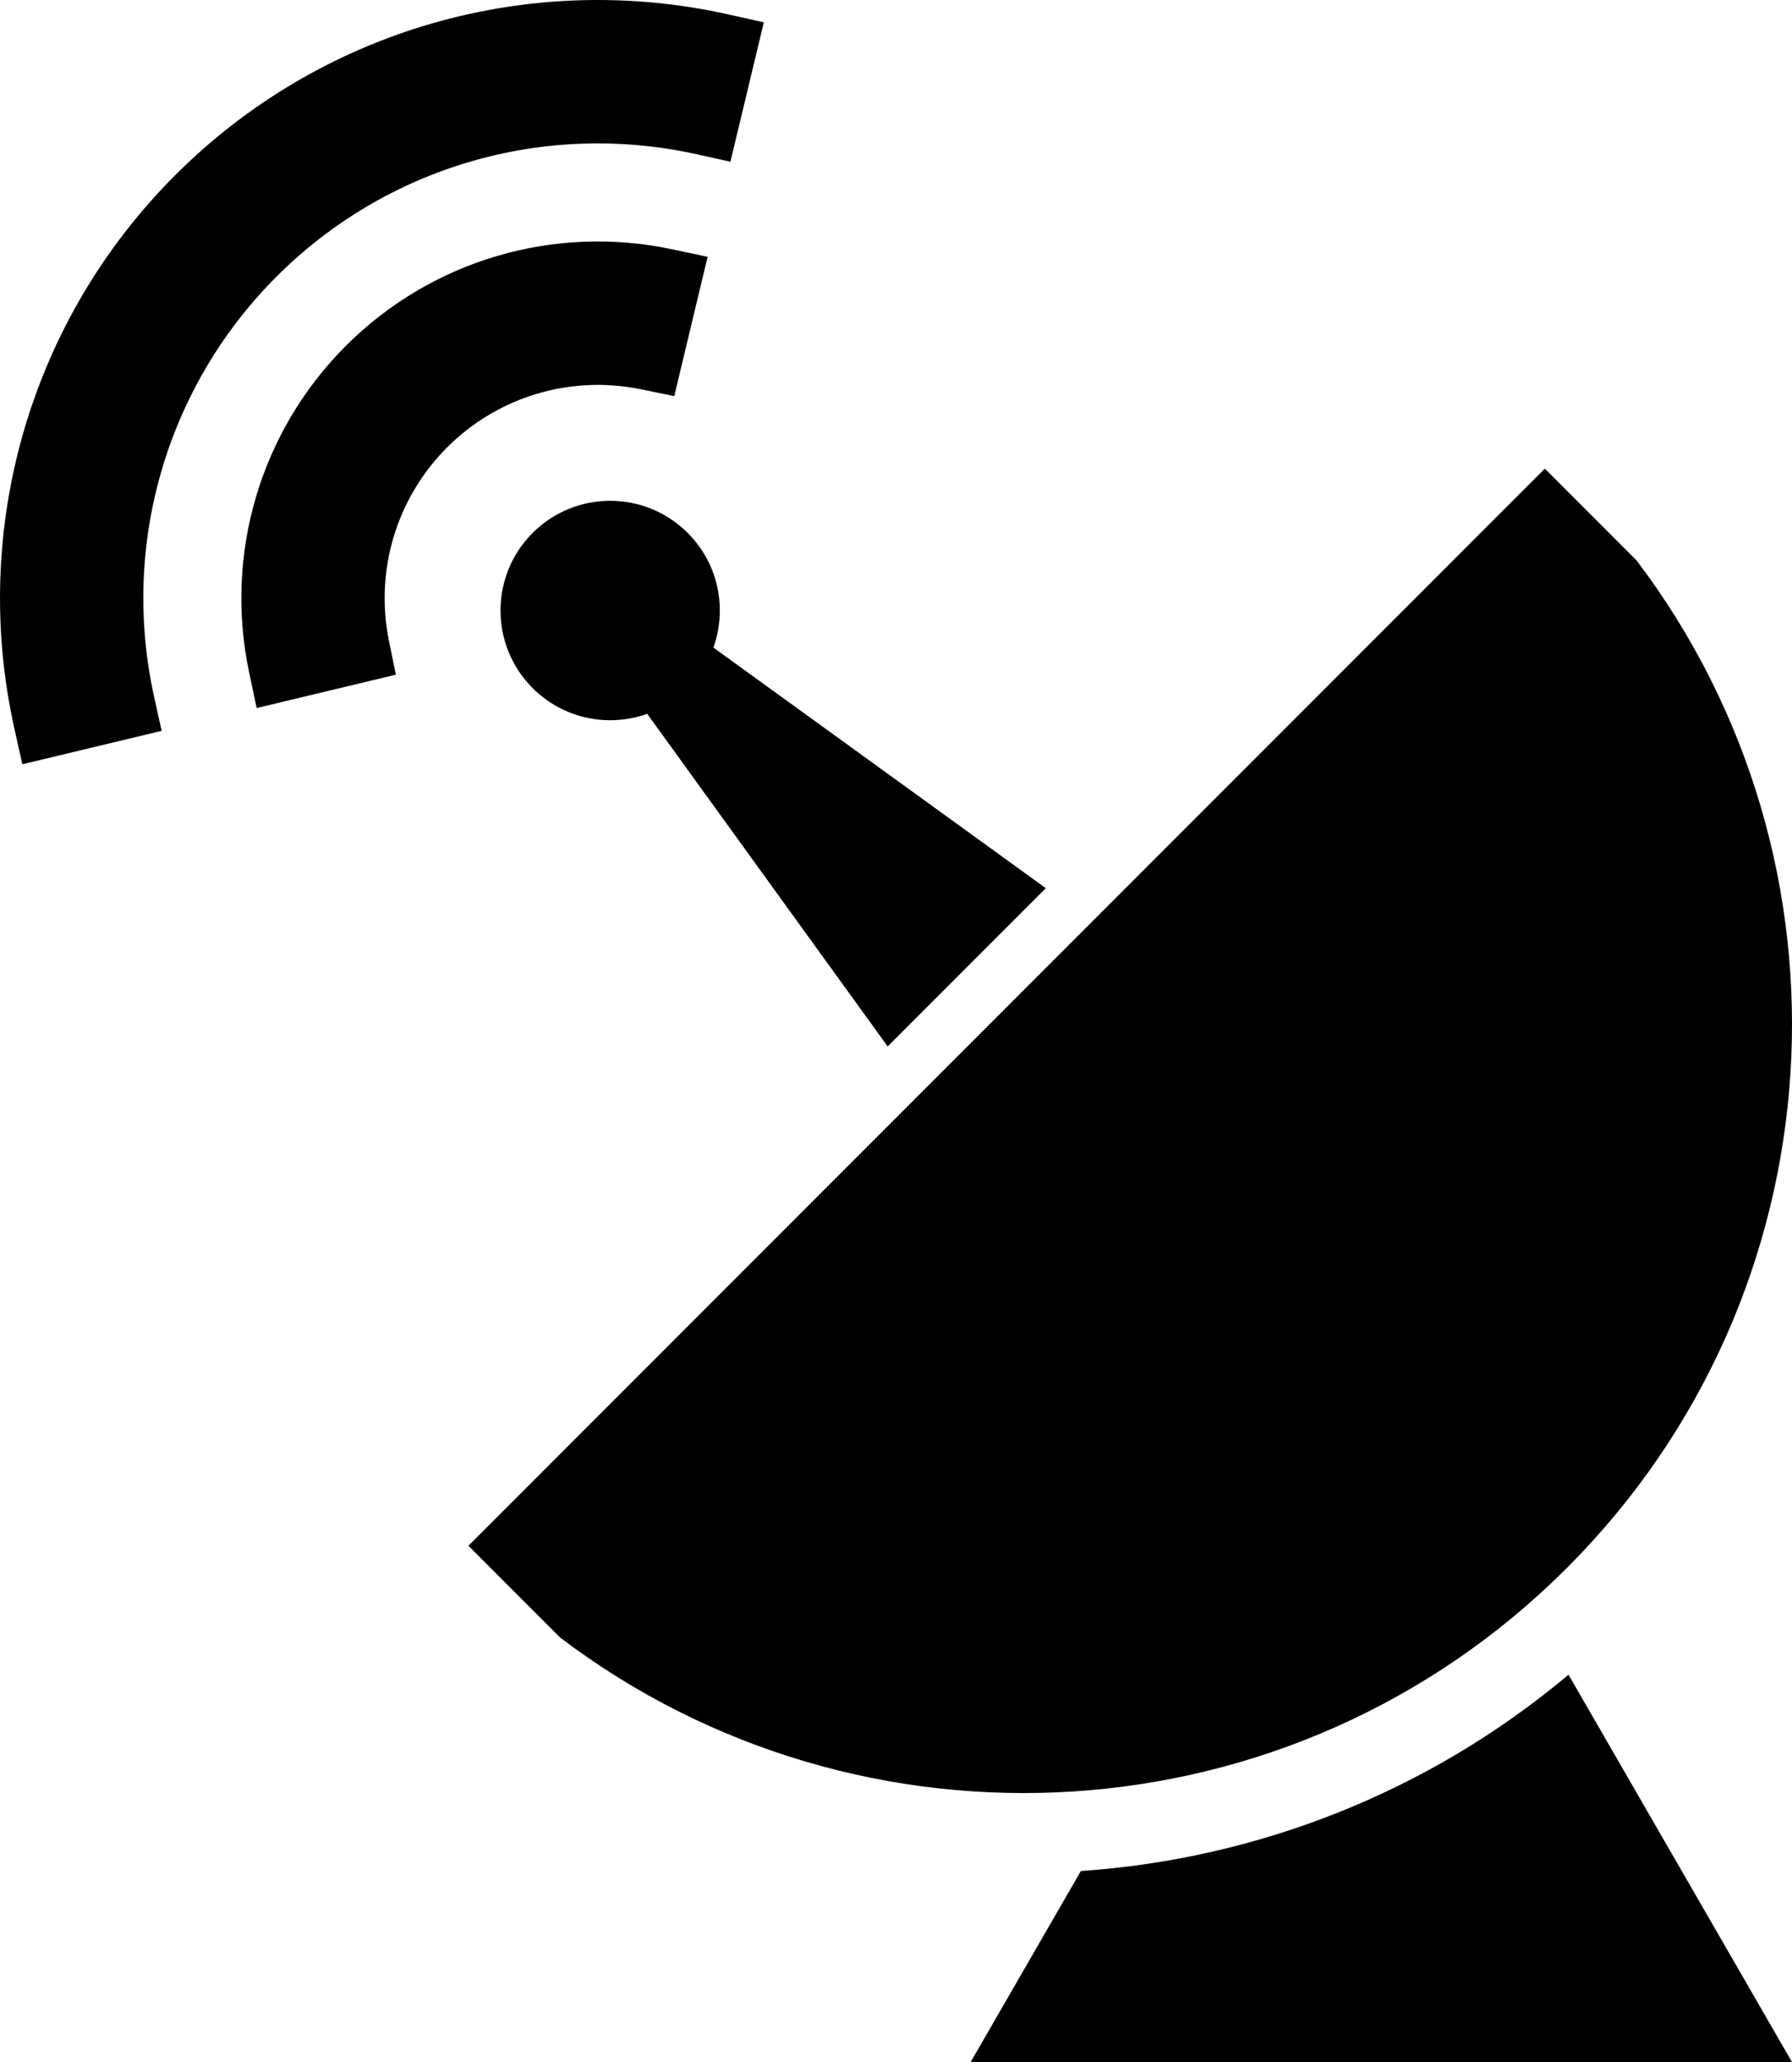
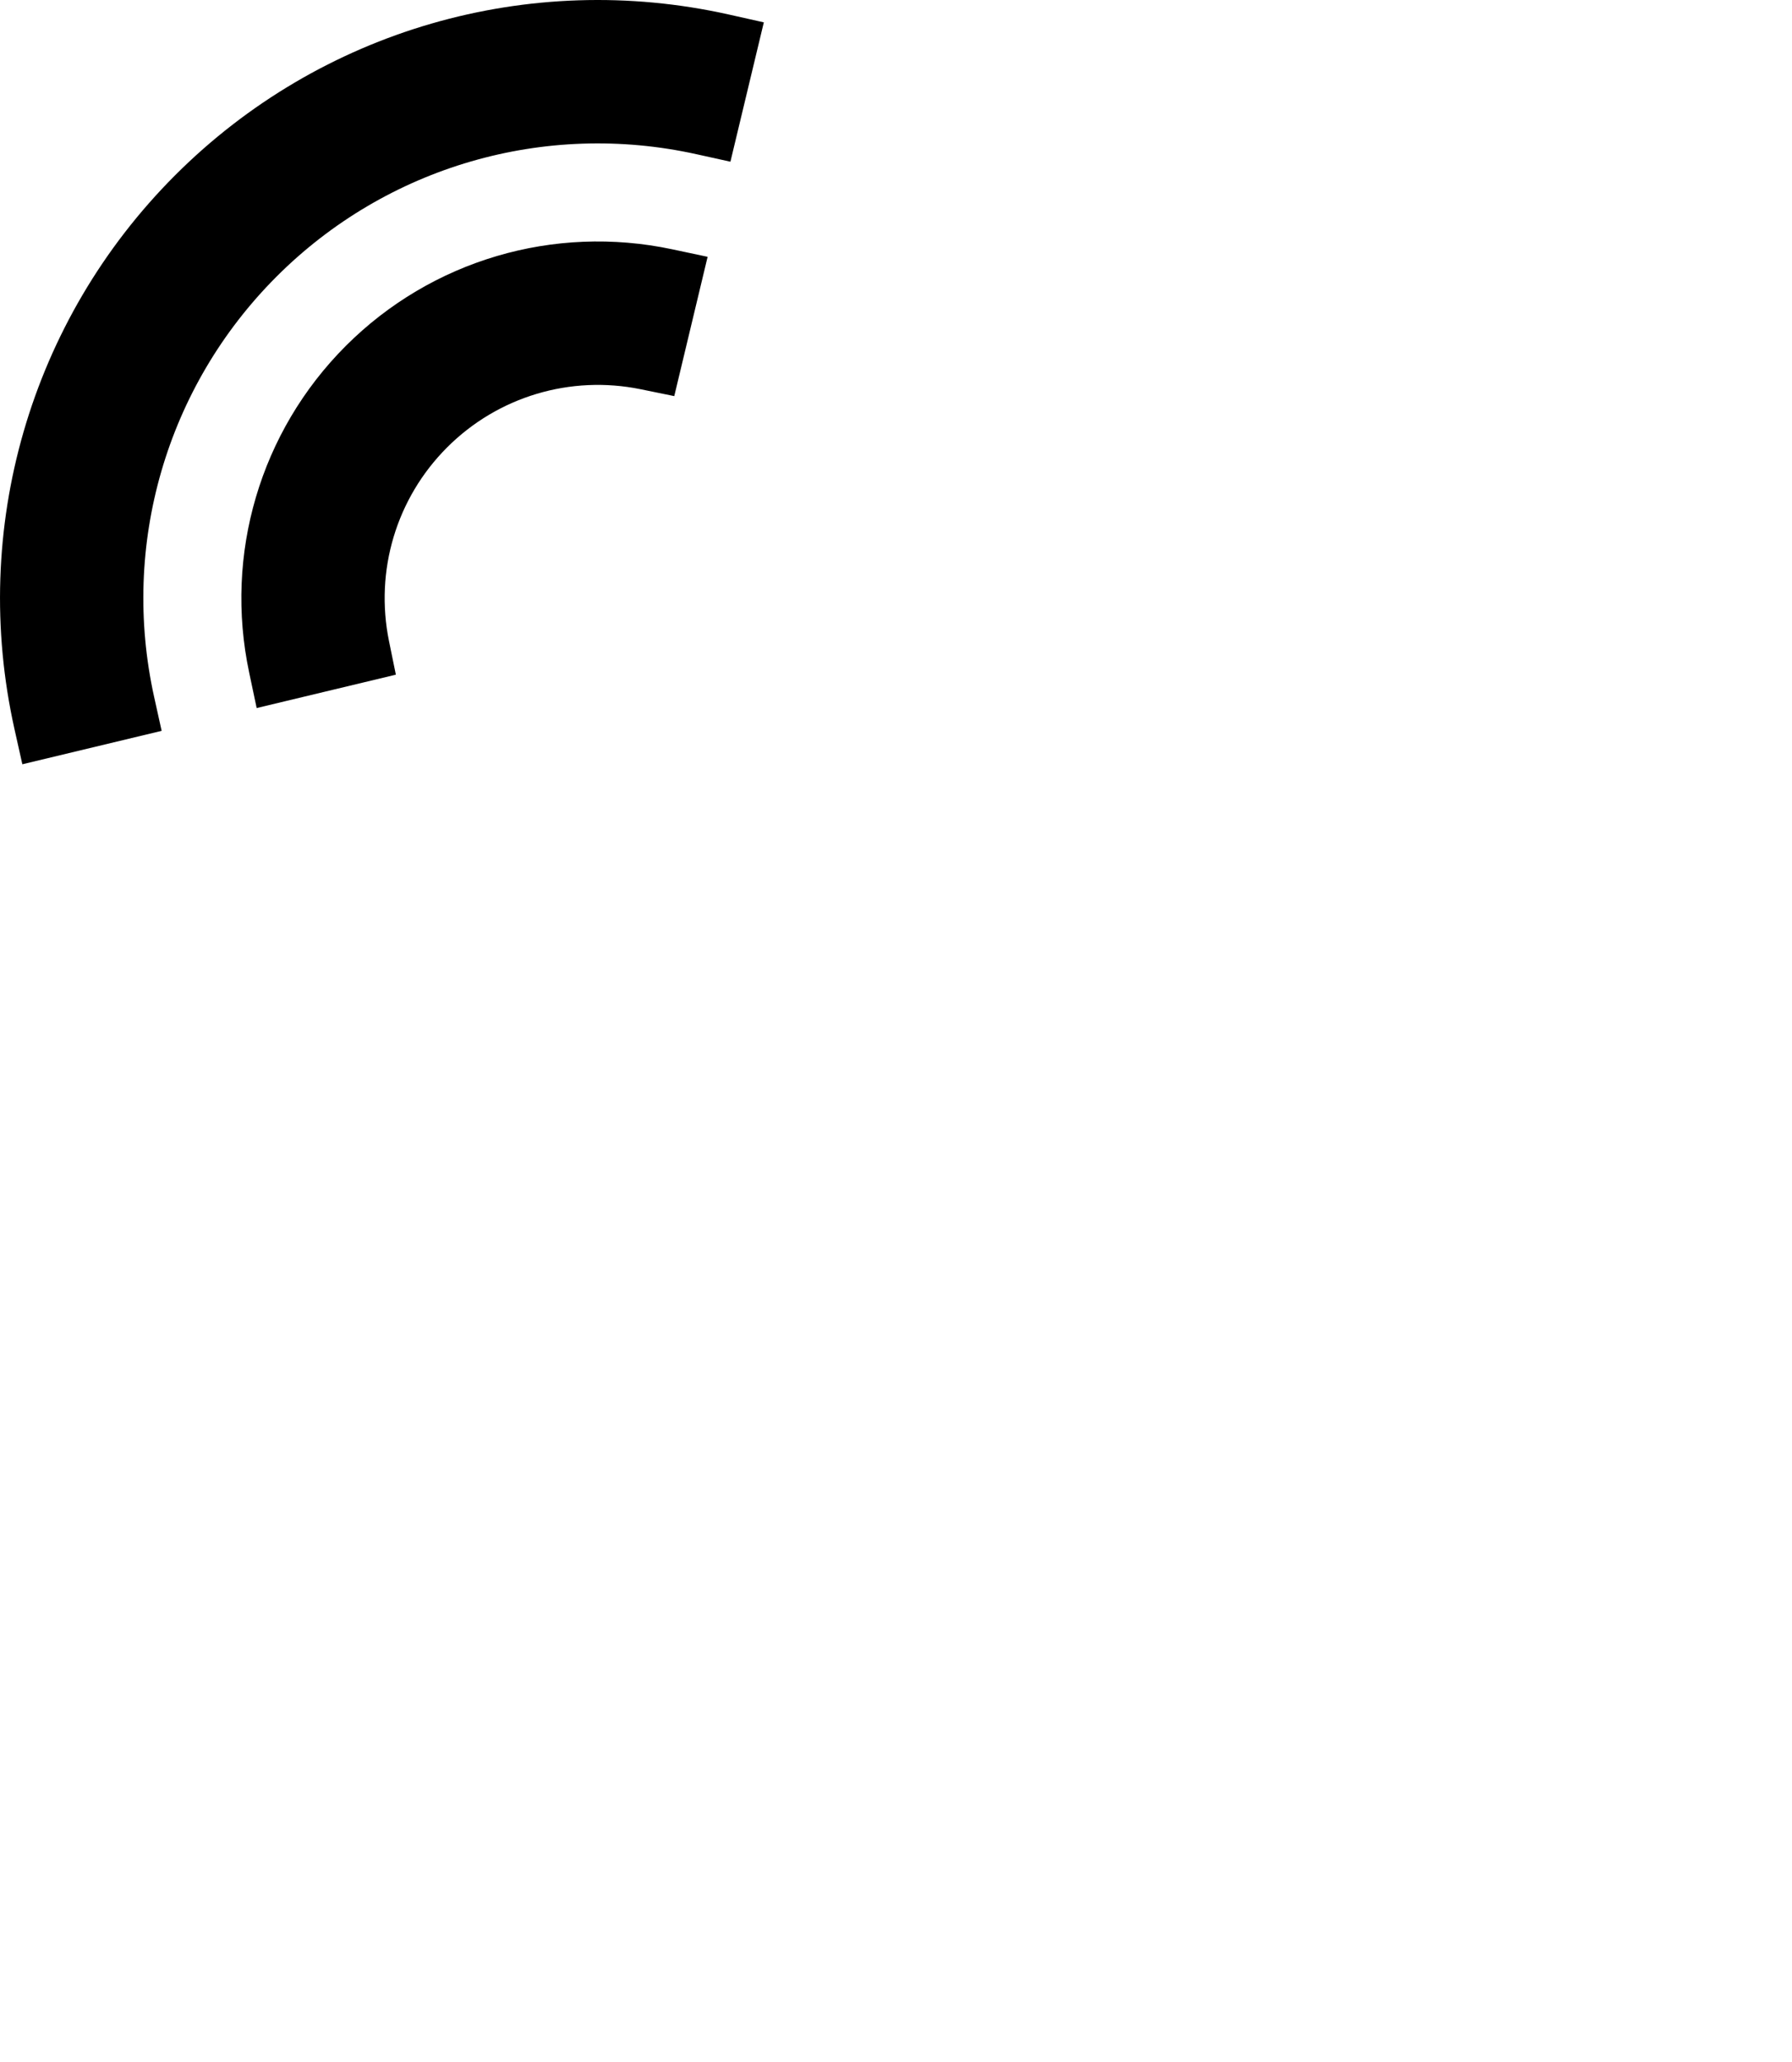
<svg xmlns="http://www.w3.org/2000/svg" version="1.1" x="0px" y="0px" width="64.644px" height="74.341px" viewBox="0 0 64.644 74.341" enable-background="new 0 0 64.644 74.341" xml:space="preserve">
  <defs>
</defs>
  <g>
-     <path fill-rule="evenodd" clip-rule="evenodd" d="M56.582,60.378l8.061,13.963H35.016l3.975-6.886   C45.311,67.025,51.499,64.643,56.582,60.378L56.582,60.378z M59.036,20.204l-3.308-3.308L16.897,55.729l3.307,3.308   c10.864,8.236,26.411,7.4,36.322-2.51C66.437,46.616,67.273,31.068,59.036,20.204L59.036,20.204z M25.735,23.347l11.991,8.674   l-5.705,5.705l-8.674-11.991c-1.396,0.499-3.015,0.19-4.133-0.927c-1.545-1.545-1.545-4.05,0-5.594c1.545-1.545,4.05-1.545,5.594,0   C25.926,20.331,26.235,21.951,25.735,23.347z" />
    <path fill-rule="evenodd" clip-rule="evenodd" d="M5.831,26.349l-5.025,1.205L0.523,26.29c-1.611-7.213,0.555-14.731,5.795-19.972   c5.241-5.241,12.759-7.407,19.972-5.795l1.264,0.283L26.349,5.83l-1.224-0.27C19.649,4.349,13.951,5.997,9.974,9.974   c-3.977,3.978-5.624,9.675-4.414,15.152L5.831,26.349L5.831,26.349z M8.988,24.246l0.271,1.281l5.021-1.203l-0.247-1.208   c-0.518-2.536,0.261-5.151,2.096-6.986c1.835-1.835,4.451-2.614,6.986-2.096l1.208,0.247l1.203-5.022l-1.281-0.272   c-4.264-0.903-8.683,0.396-11.773,3.486C9.384,15.564,8.084,19.983,8.988,24.246z" />
  </g>
</svg>